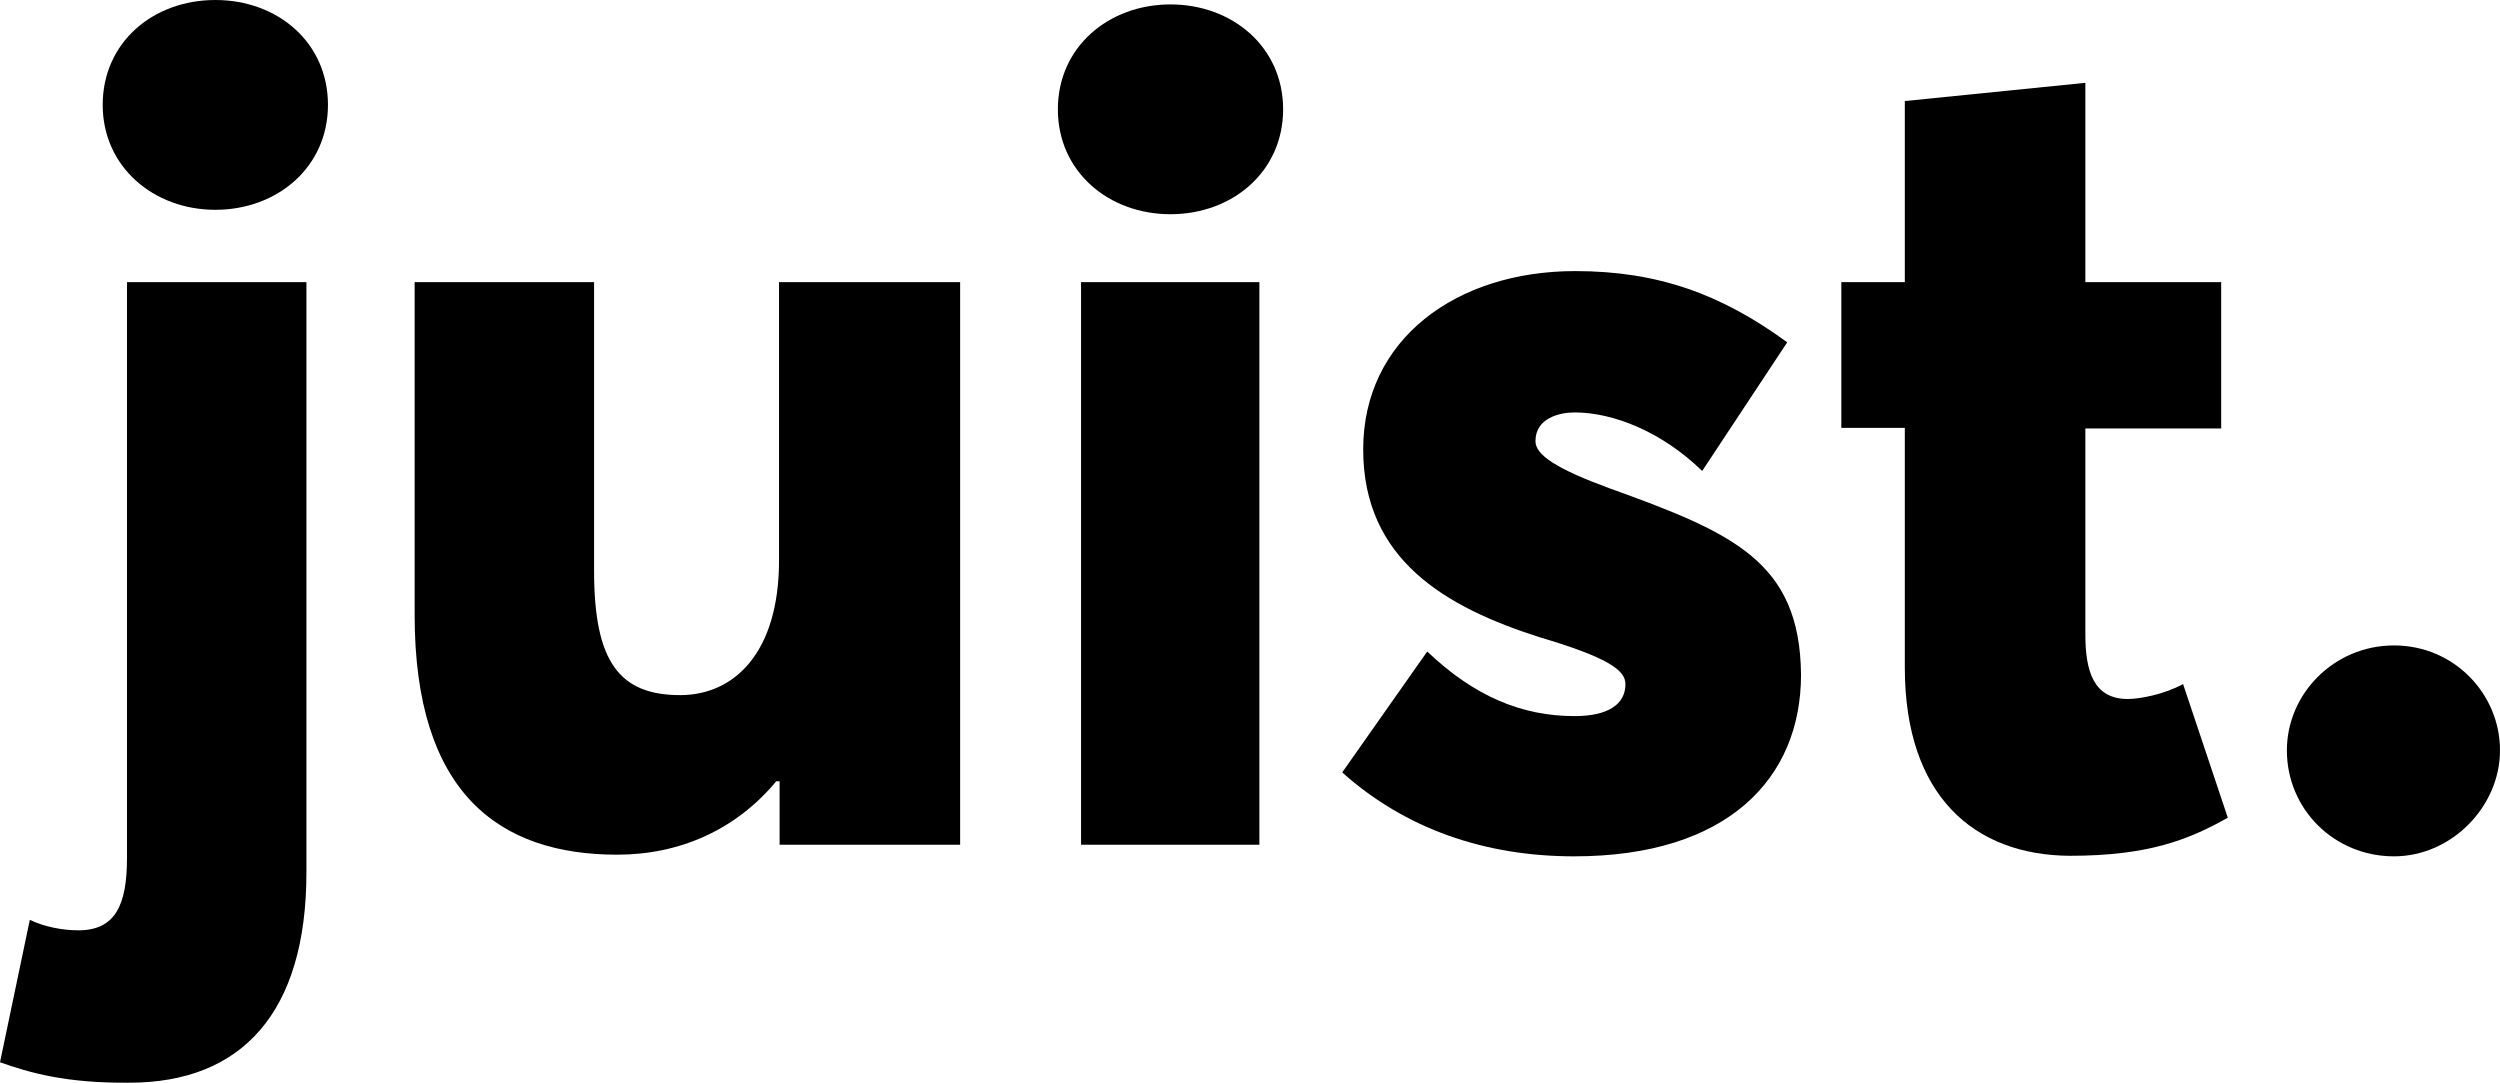
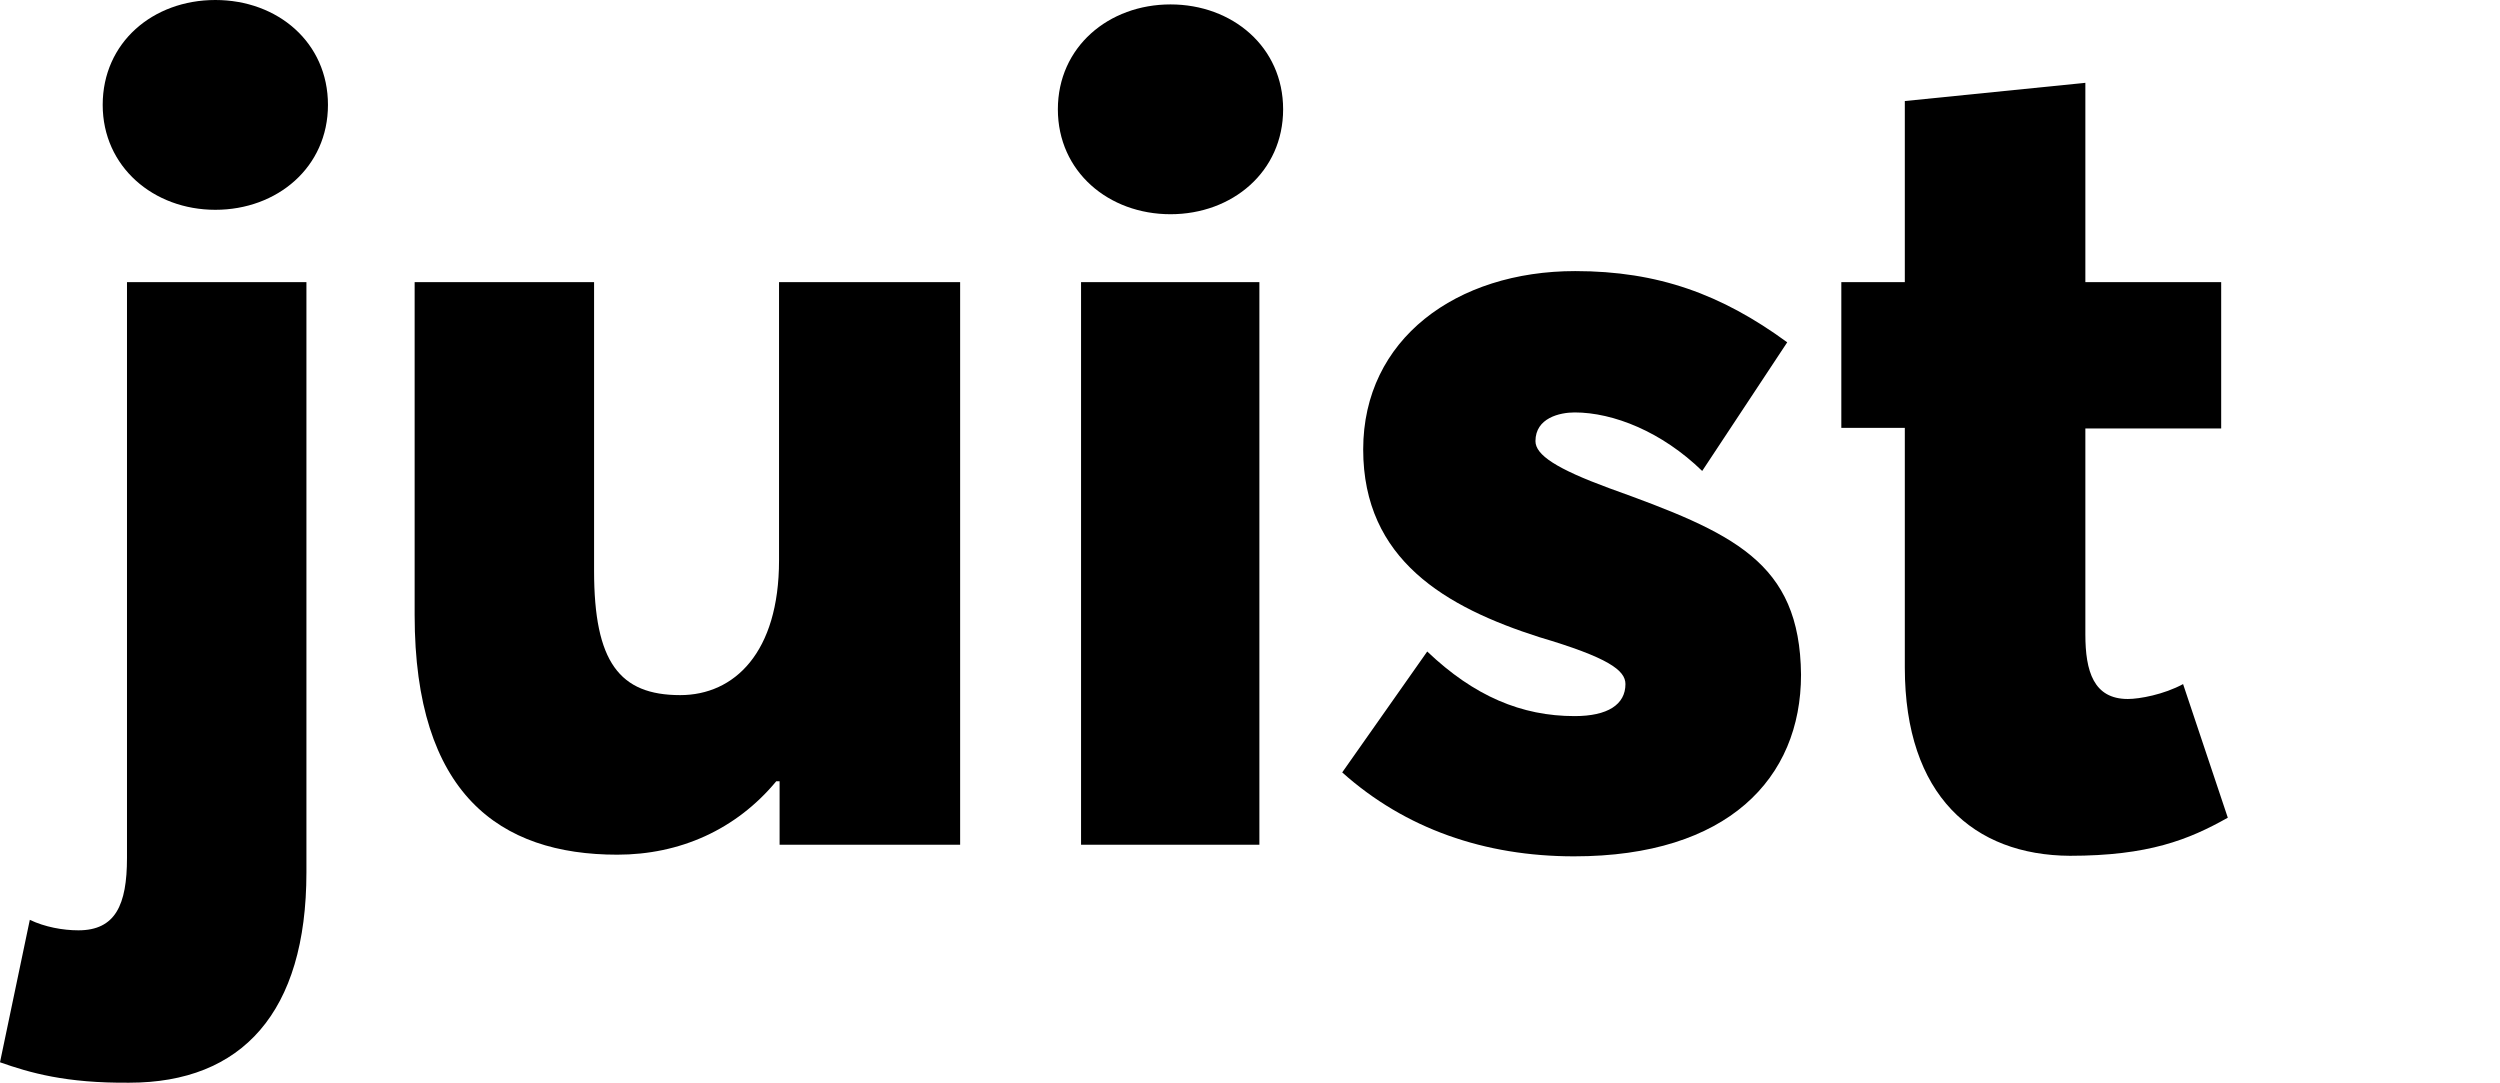
<svg xmlns="http://www.w3.org/2000/svg" id="Layer_1" version="1.1" viewBox="0 0 452.8 196.2">
  <path d="M0,192.4l5.4-25.8c2.7,1.3,6,1.9,8.8,1.9,6.7,0,8.8-4.6,8.8-13.1V51.1h32.5v106.9c0,25.4-11.7,38.1-32.1,38.1C11.9,196.2,5.4,194.3,0,192.4h0ZM18.6,19C18.6,7.7,27.7,0,39,0s20.4,7.7,20.4,19-9.2,19-20.4,19-20.4-7.8-20.4-19Z" />
  <path d="M173.9,51.1v101.9h-32.7v-11.5h-.6c-7.3,8.8-17.5,13.3-28.8,13.3-21.3,0-36.7-11-36.7-43.4v-60.3h32.5v52.3c0,16.5,4.6,22.5,15.6,22.5,9.8,0,17.9-7.7,17.9-24.4v-50.4h32.8Z" />
  <path d="M191.6,19.8c0-11.3,9.2-19,20.4-19s20.4,7.7,20.4,19-9.2,19-20.4,19-20.4-7.7-20.4-19ZM195.8,51.1h32.3v101.9h-32.3V51.1Z" />
  <path d="M243.1,139.9l15.4-21.9c8.5,8.1,17.1,11.7,26.7,11.7,6,0,9.2-2.1,9.2-5.8,0-2.5-3.1-4.8-15.6-8.5-16.9-5.4-31.9-14-31.9-34s16.9-32.3,38.4-32.3c15,0,26.5,4.2,38.4,12.9l-15.4,23.3c-7.3-7.1-16.1-10.6-23.1-10.6-2.7,0-7.1,1-7.1,5.2,0,2.5,3.8,5,13.3,8.5,22.5,8.1,34.6,13.3,34.8,33.8,0,18.8-13.3,32.9-41.1,32.9-16.2,0-30.6-5-42-15.2h0Z" />
  <path d="M345,120.9v-43.4h-11.5v-26.4h11.5V18.3l32.7-3.3v36.1h24.6v26.5h-24.6v37.3c0,6.7,1.5,11.7,7.7,11.7,2.1,0,6.5-.8,10-2.7l8.1,24.2c-7.1,4-14.4,6.9-28.6,6.9-17.4-.1-29.9-10.9-29.9-34.1h0Z" />
-   <path d="M414.2,135.9c0-10.2,8.5-19,19.4-19s19.2,8.8,19.2,19-8.8,19.2-19.2,19.2c-10.8,0-19.4-8.5-19.4-19.2Z" />
</svg>